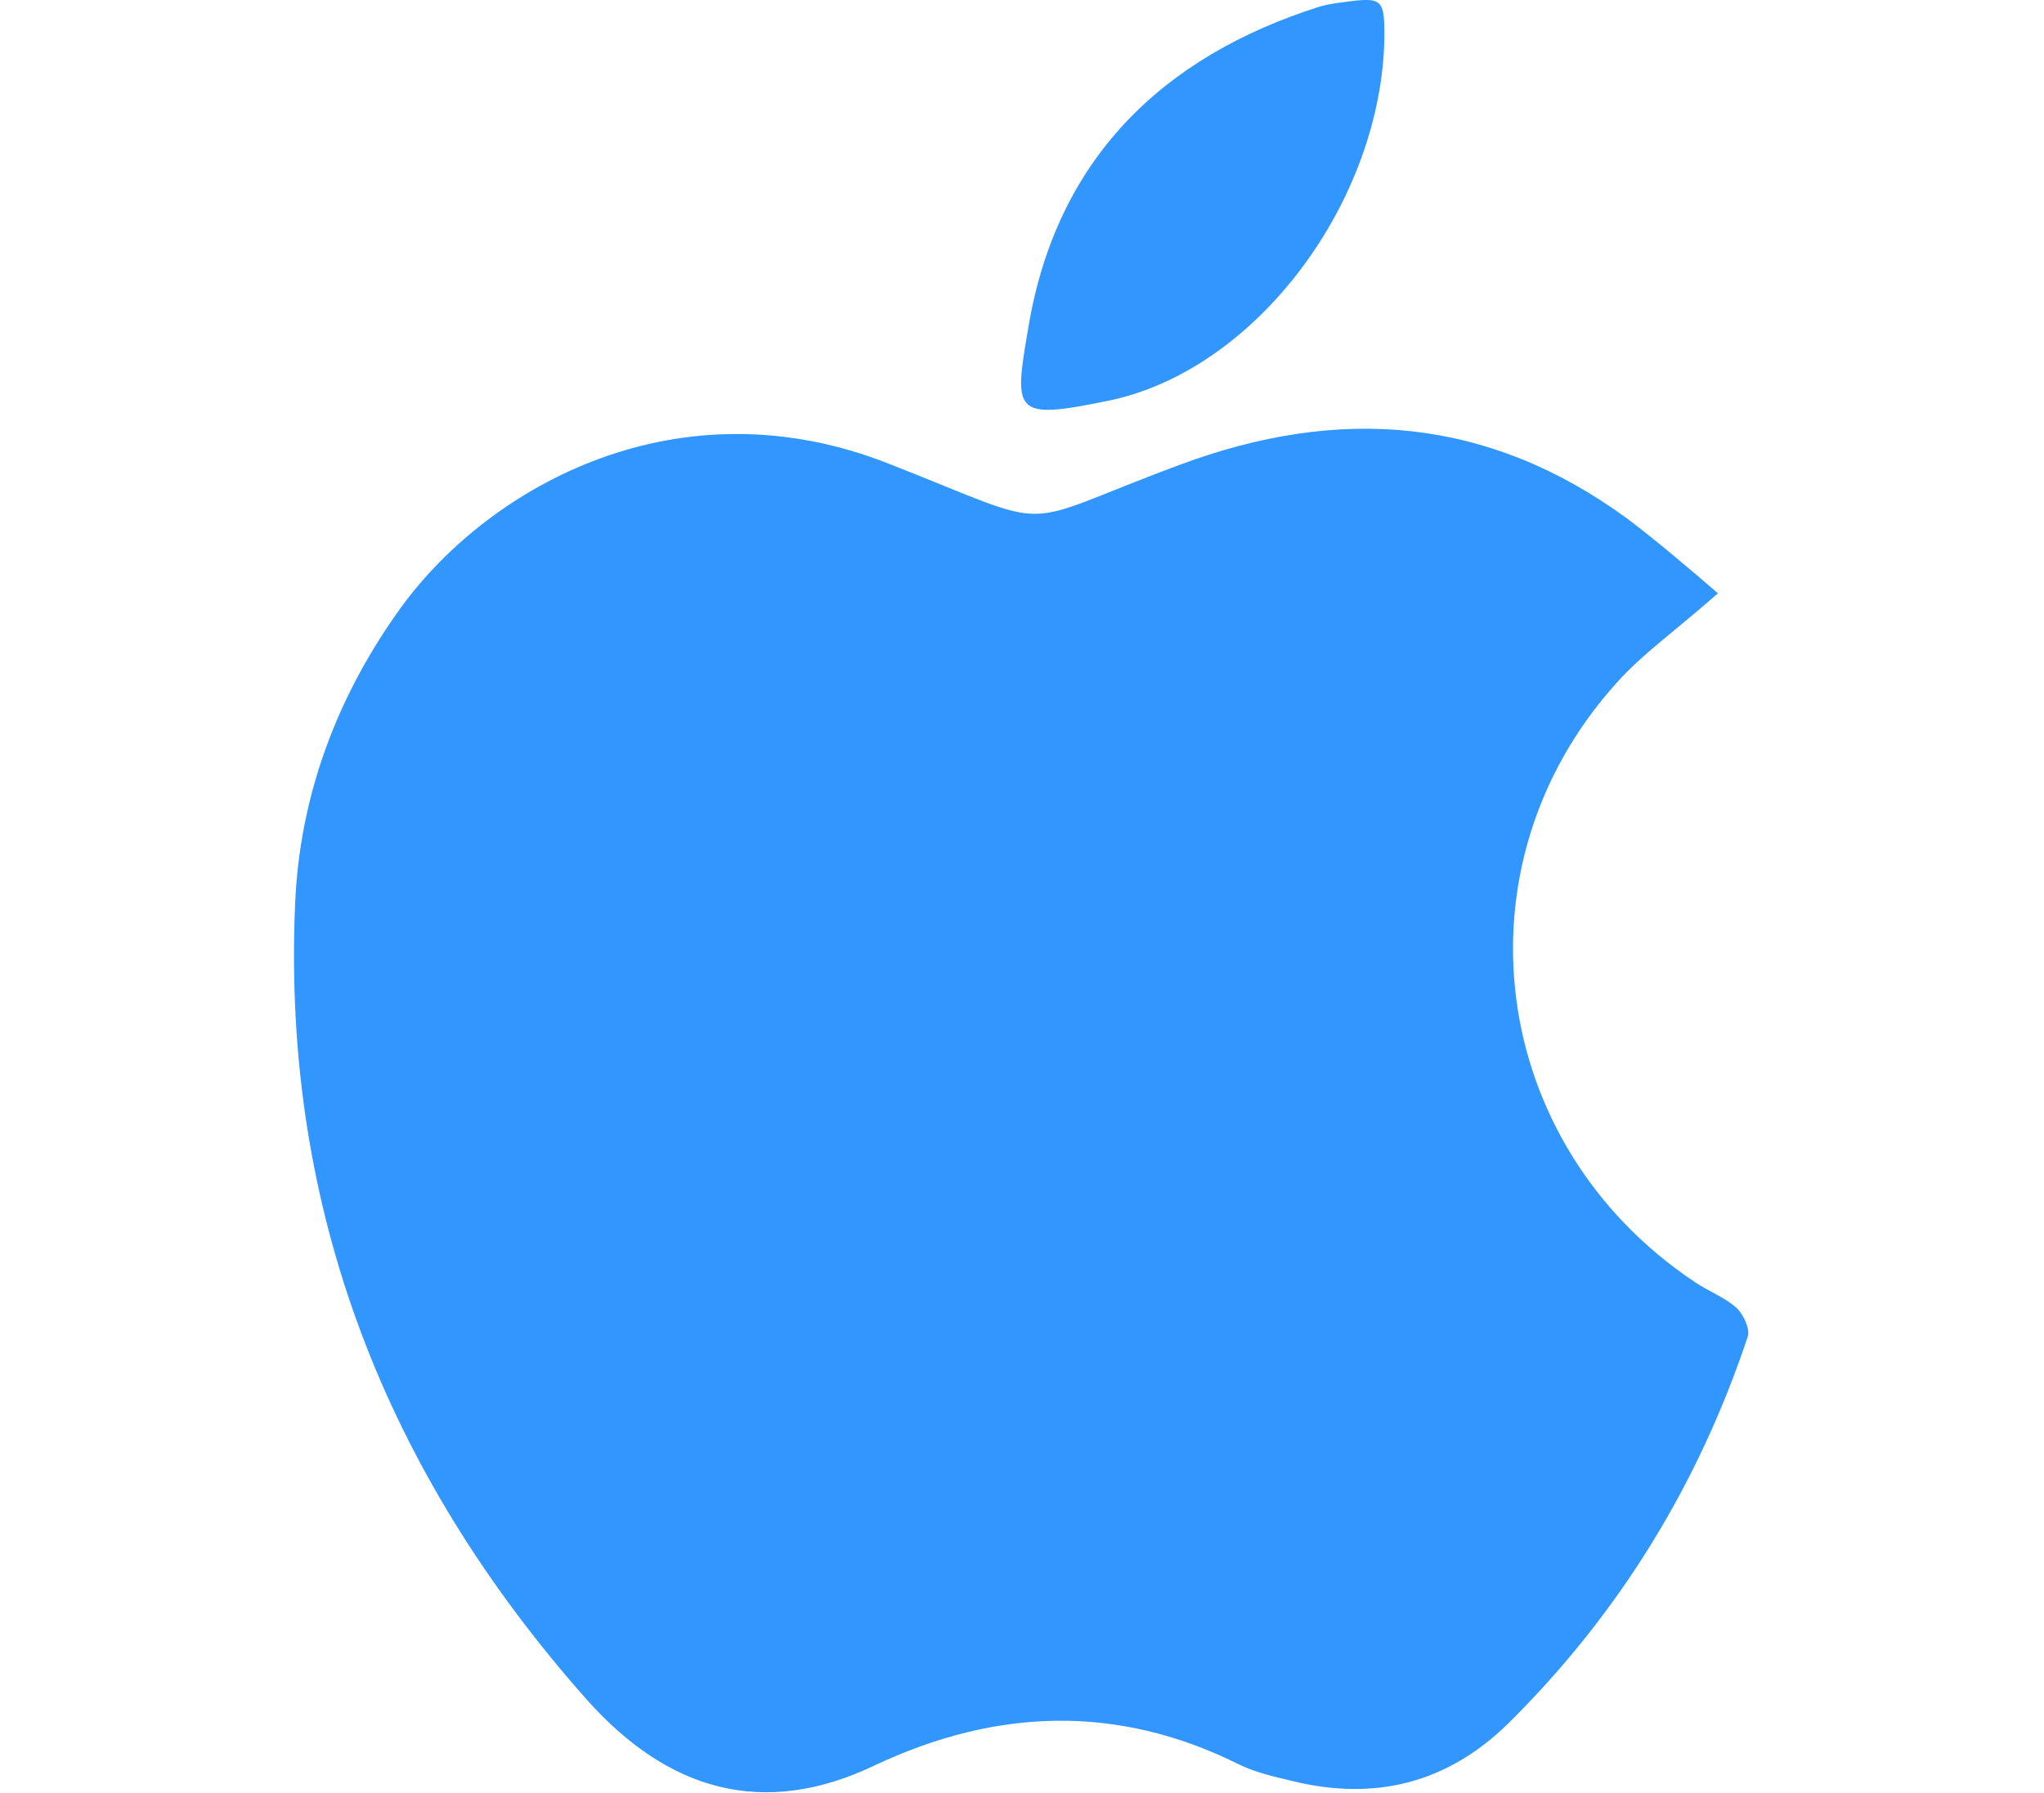
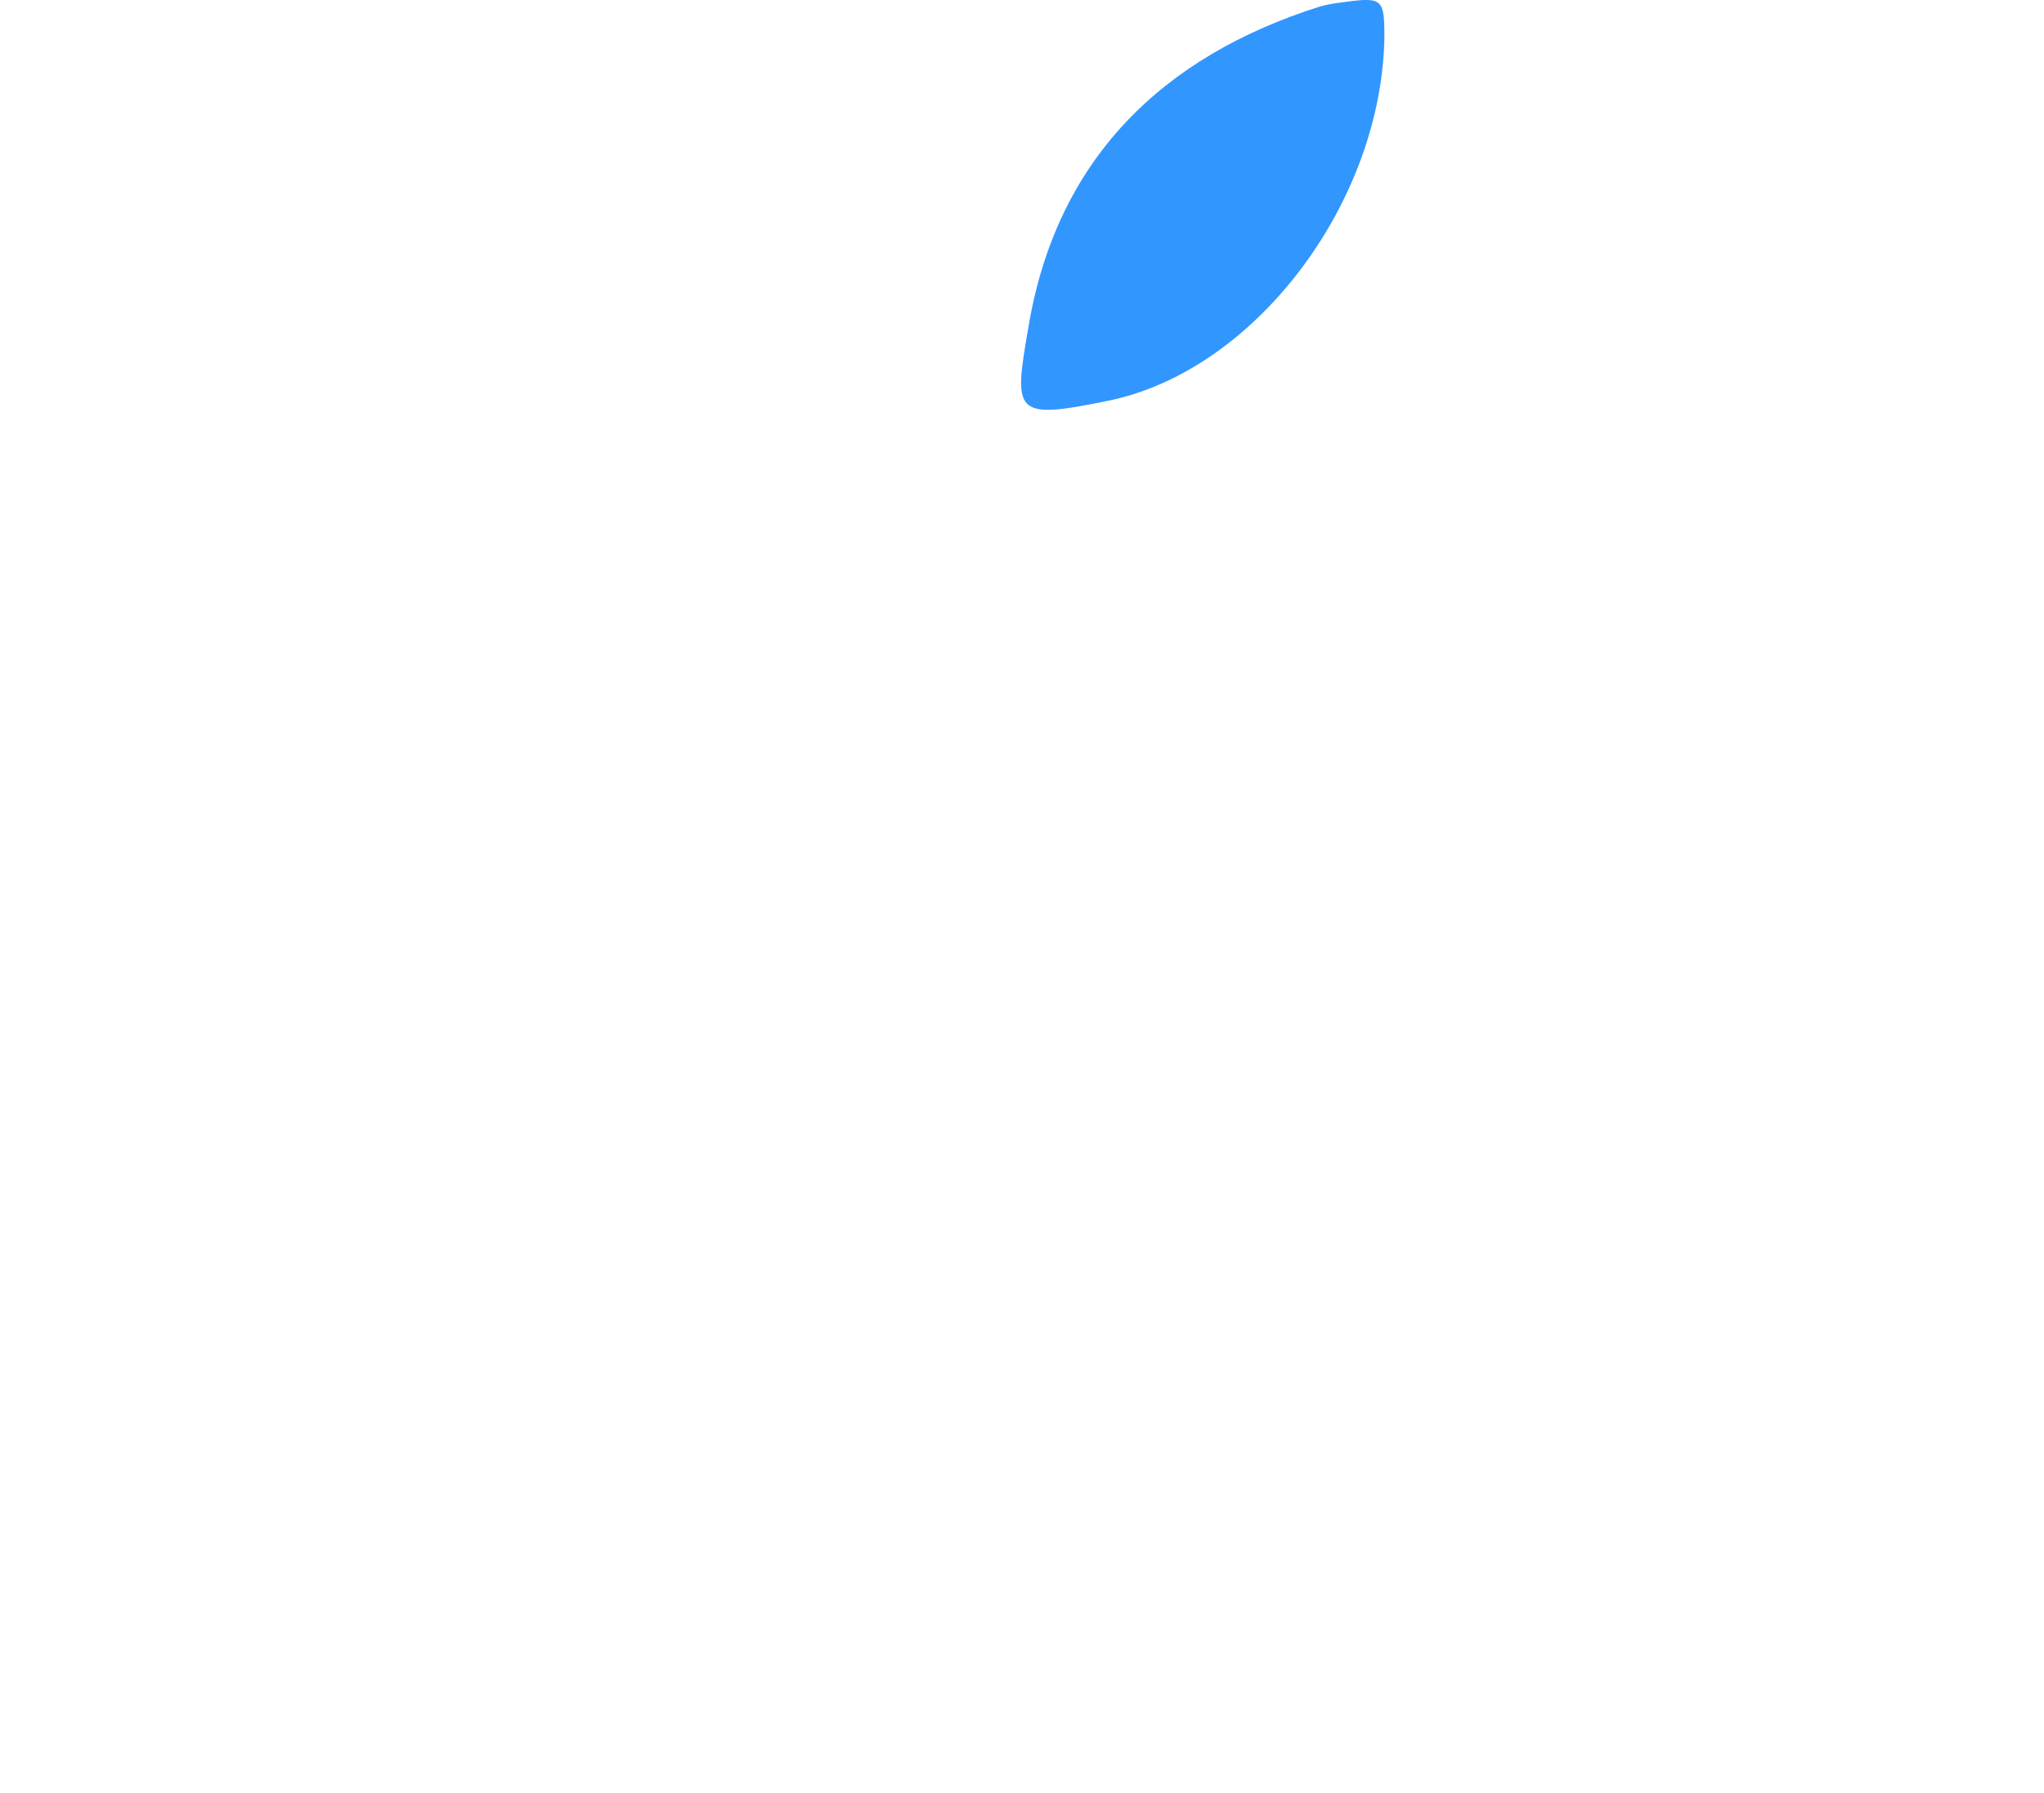
<svg xmlns="http://www.w3.org/2000/svg" version="1.1" id="Layer_1" x="0px" y="0px" viewBox="0 0 191.2 167.7" style="enable-background:new 0 0 191.2 167.7;" xml:space="preserve">
  <style type="text/css">
	.st0{fill:#3296FF;}
</style>
  <g>
-     <path class="st0" d="M160.7,55.5c-4.1,3.6-7.1,5.7-9.5,8.4c-15.4,17.1-12,43.1,7.3,56c1.3,0.9,2.8,1.4,4,2.5c0.6,0.6,1.2,1.9,1,2.6   c-4.6,13.8-12,25.9-22.4,36.2c-5.7,5.6-12.5,7.3-20.2,5.4c-1.7-0.4-3.5-0.8-5.1-1.6c-11.3-5.6-22.6-5.2-33.9,0.1   c-10.6,5.1-19.5,2.3-27-6.1c-18.8-21.2-28.5-45.8-27.3-74.3c0.4-10.2,3.9-19.6,10-28c8.3-11.3,25.9-21.1,45.6-13.3   c16.3,6.4,11.2,6,27.1,0.1c15-5.6,28.9-4.5,41.9,5C155.1,50.7,157.8,53,160.7,55.5z" />
    <path class="st0" d="M129.5,3.4c-0.2,15.4-12,31.3-25.9,34.1c-8.8,1.8-8.8,1.2-7.4-6.9c2.6-15.6,12.4-25.3,27.3-30   c0.7-0.2,1.4-0.3,2.2-0.4C129.3-0.3,129.5-0.1,129.5,3.4z" />
  </g>
</svg>